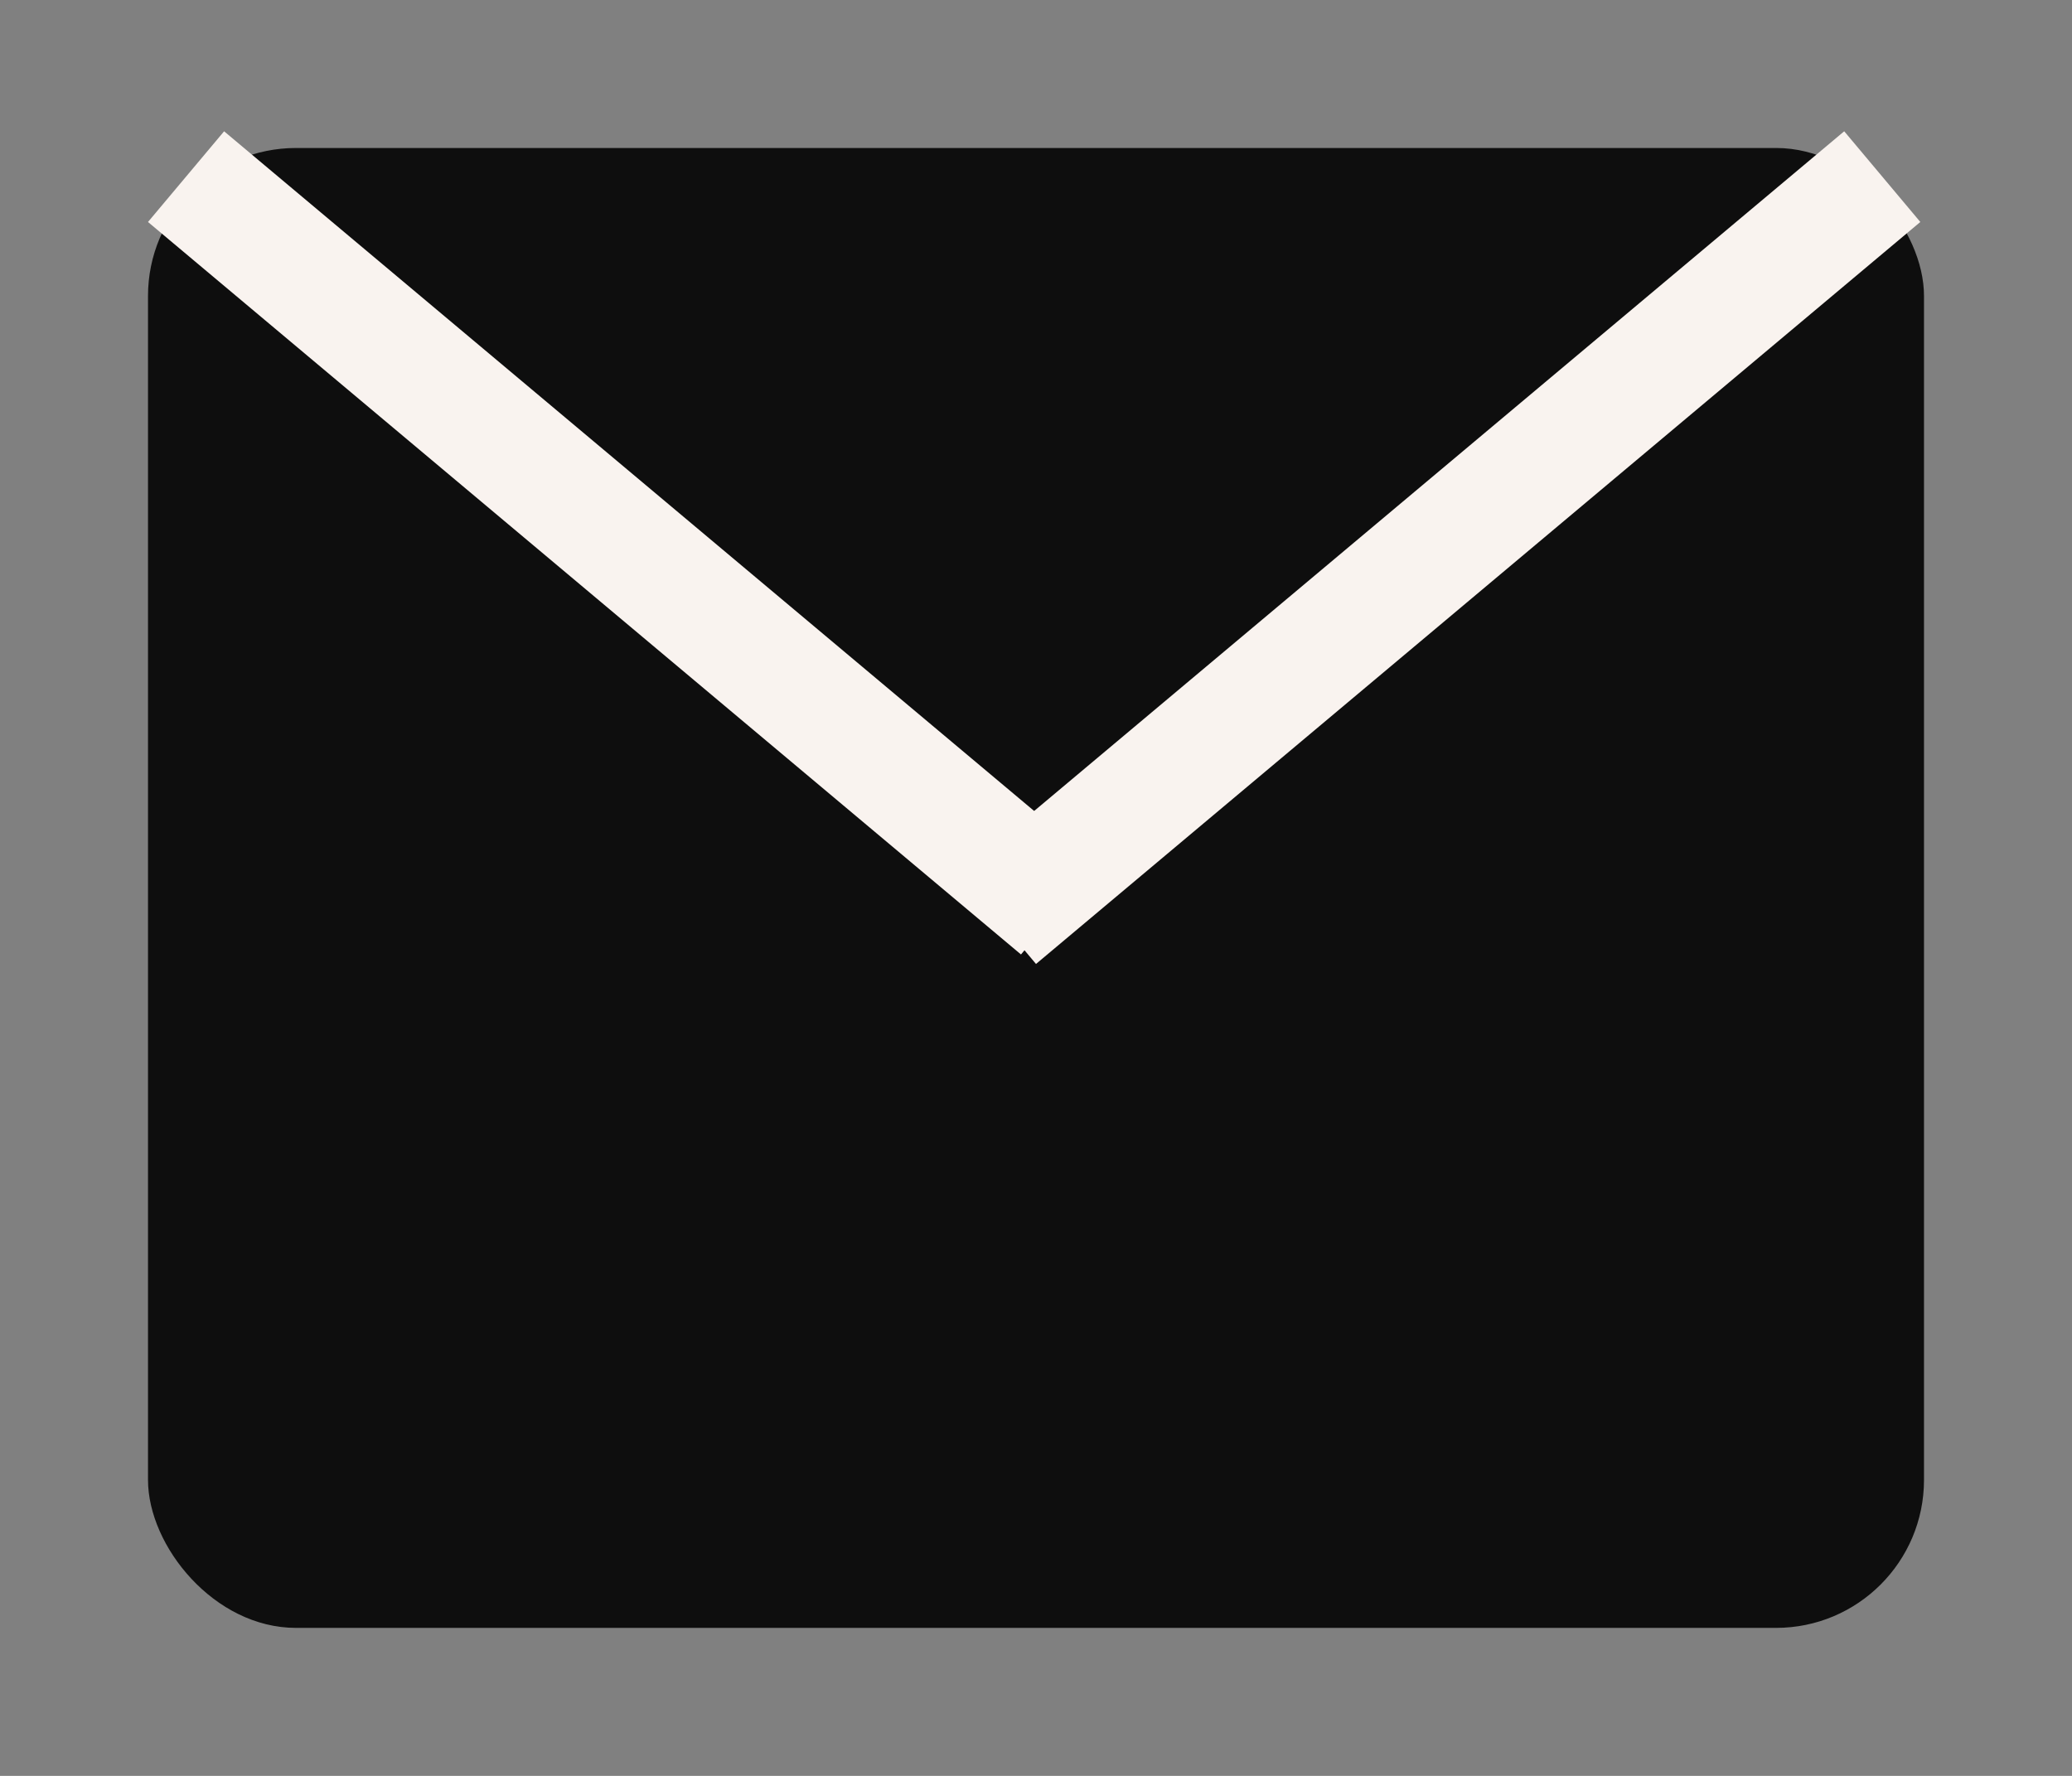
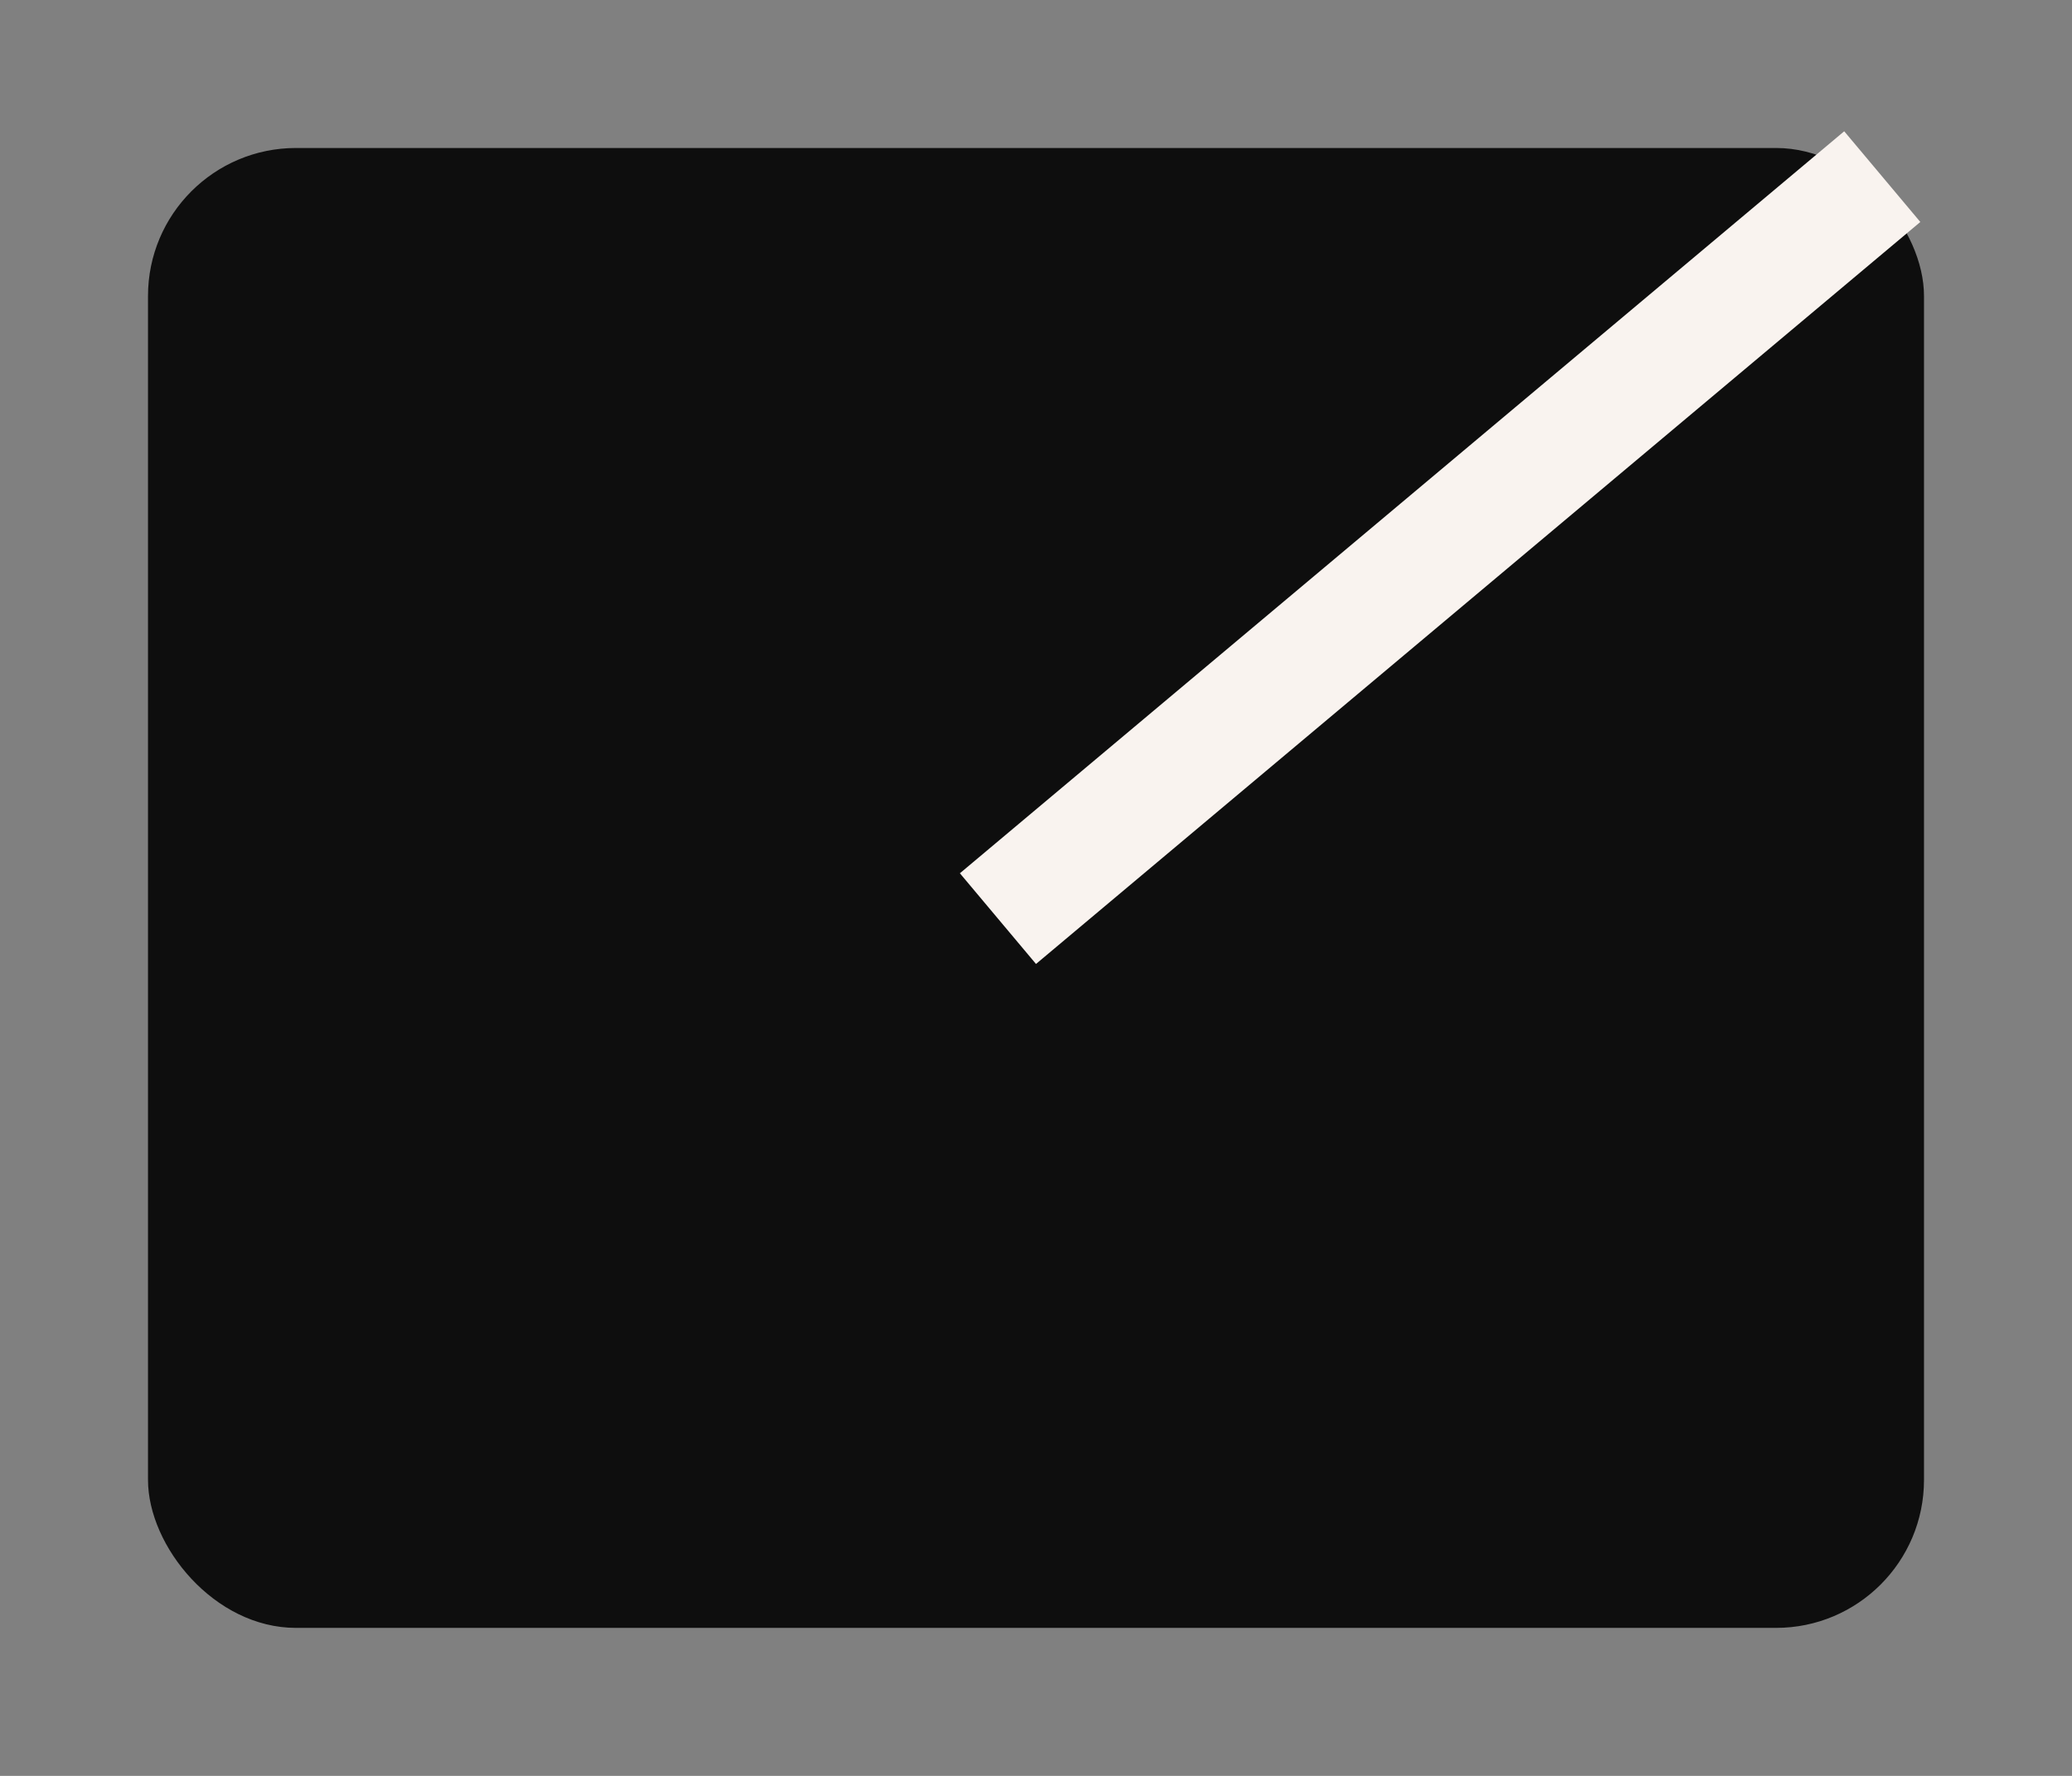
<svg xmlns="http://www.w3.org/2000/svg" fill="none" height="120" viewBox="0 0 140 120" width="140">
  <rect x="0" y="0" width="140" height="120" fill="#808080" stroke="none" />
  <rect fill="#0e0e0e" height="100" rx="10" width="120" x="10" y="10" />
  <g stroke="#f9f3ef" stroke-width="8">
    <path d="m67.429 62.073 59.751-50.138" />
-     <path d="m12.571 11.936 58.985 49.495" />
  </g>
</svg>